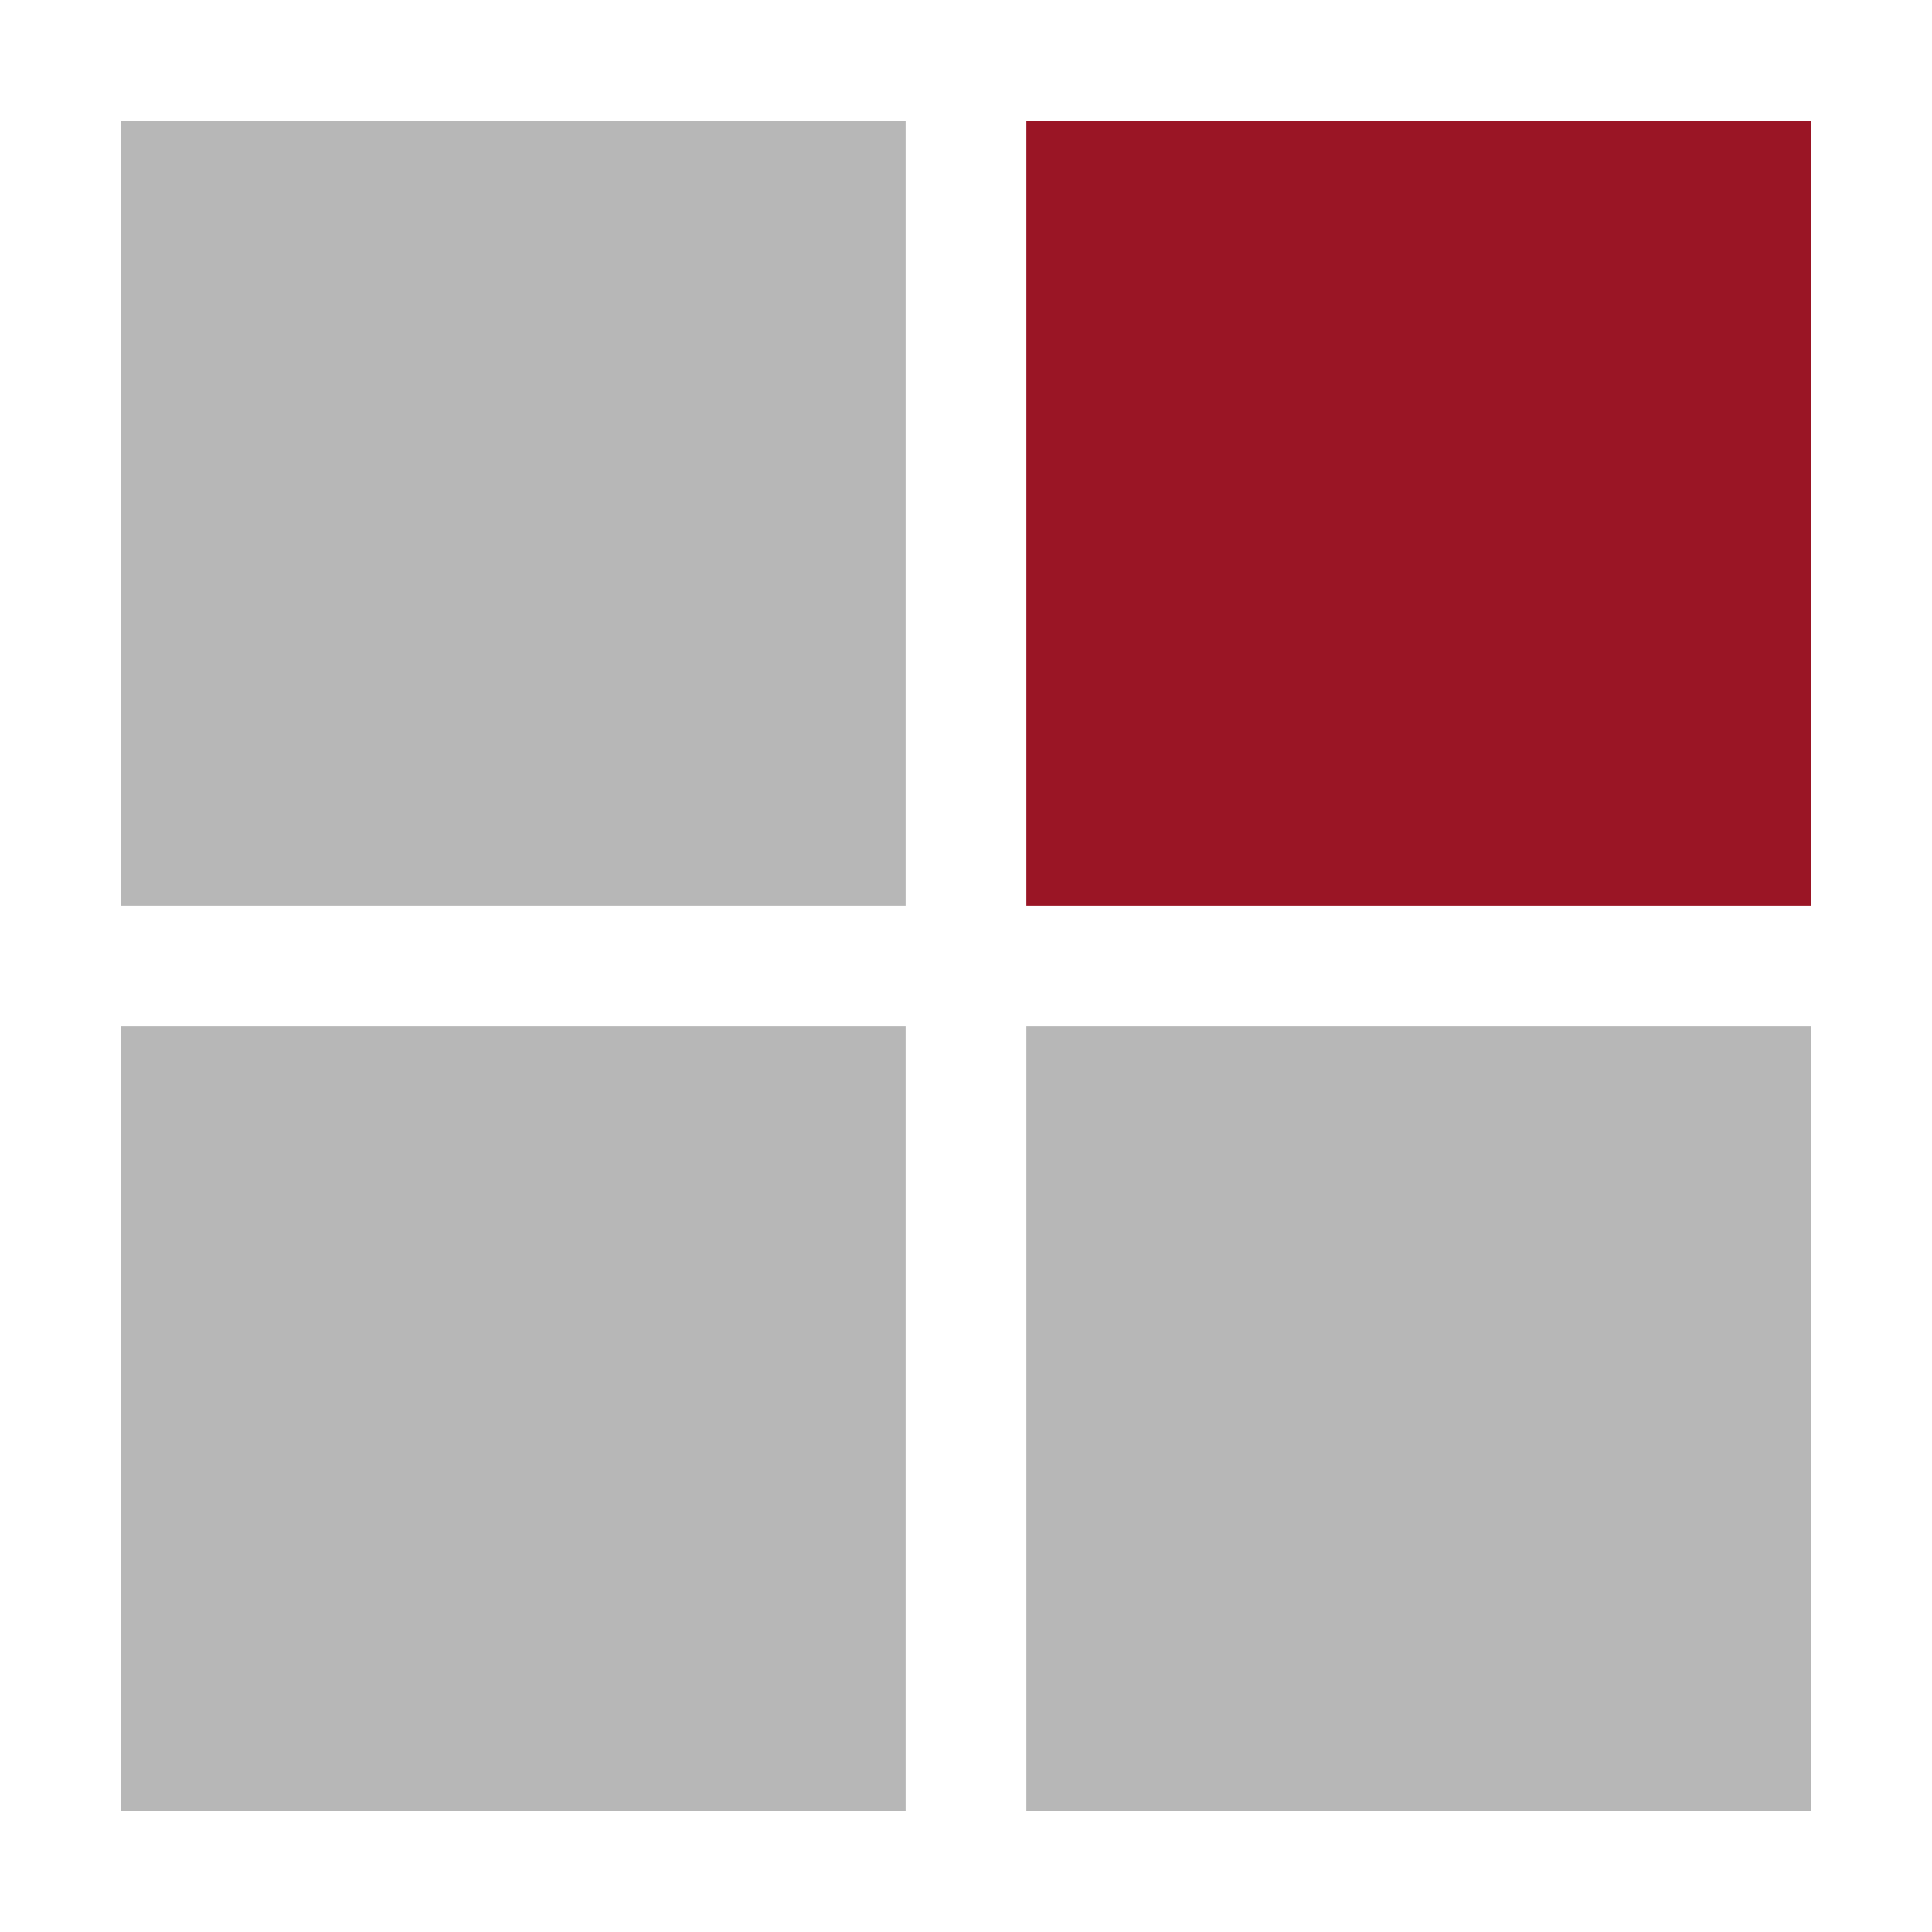
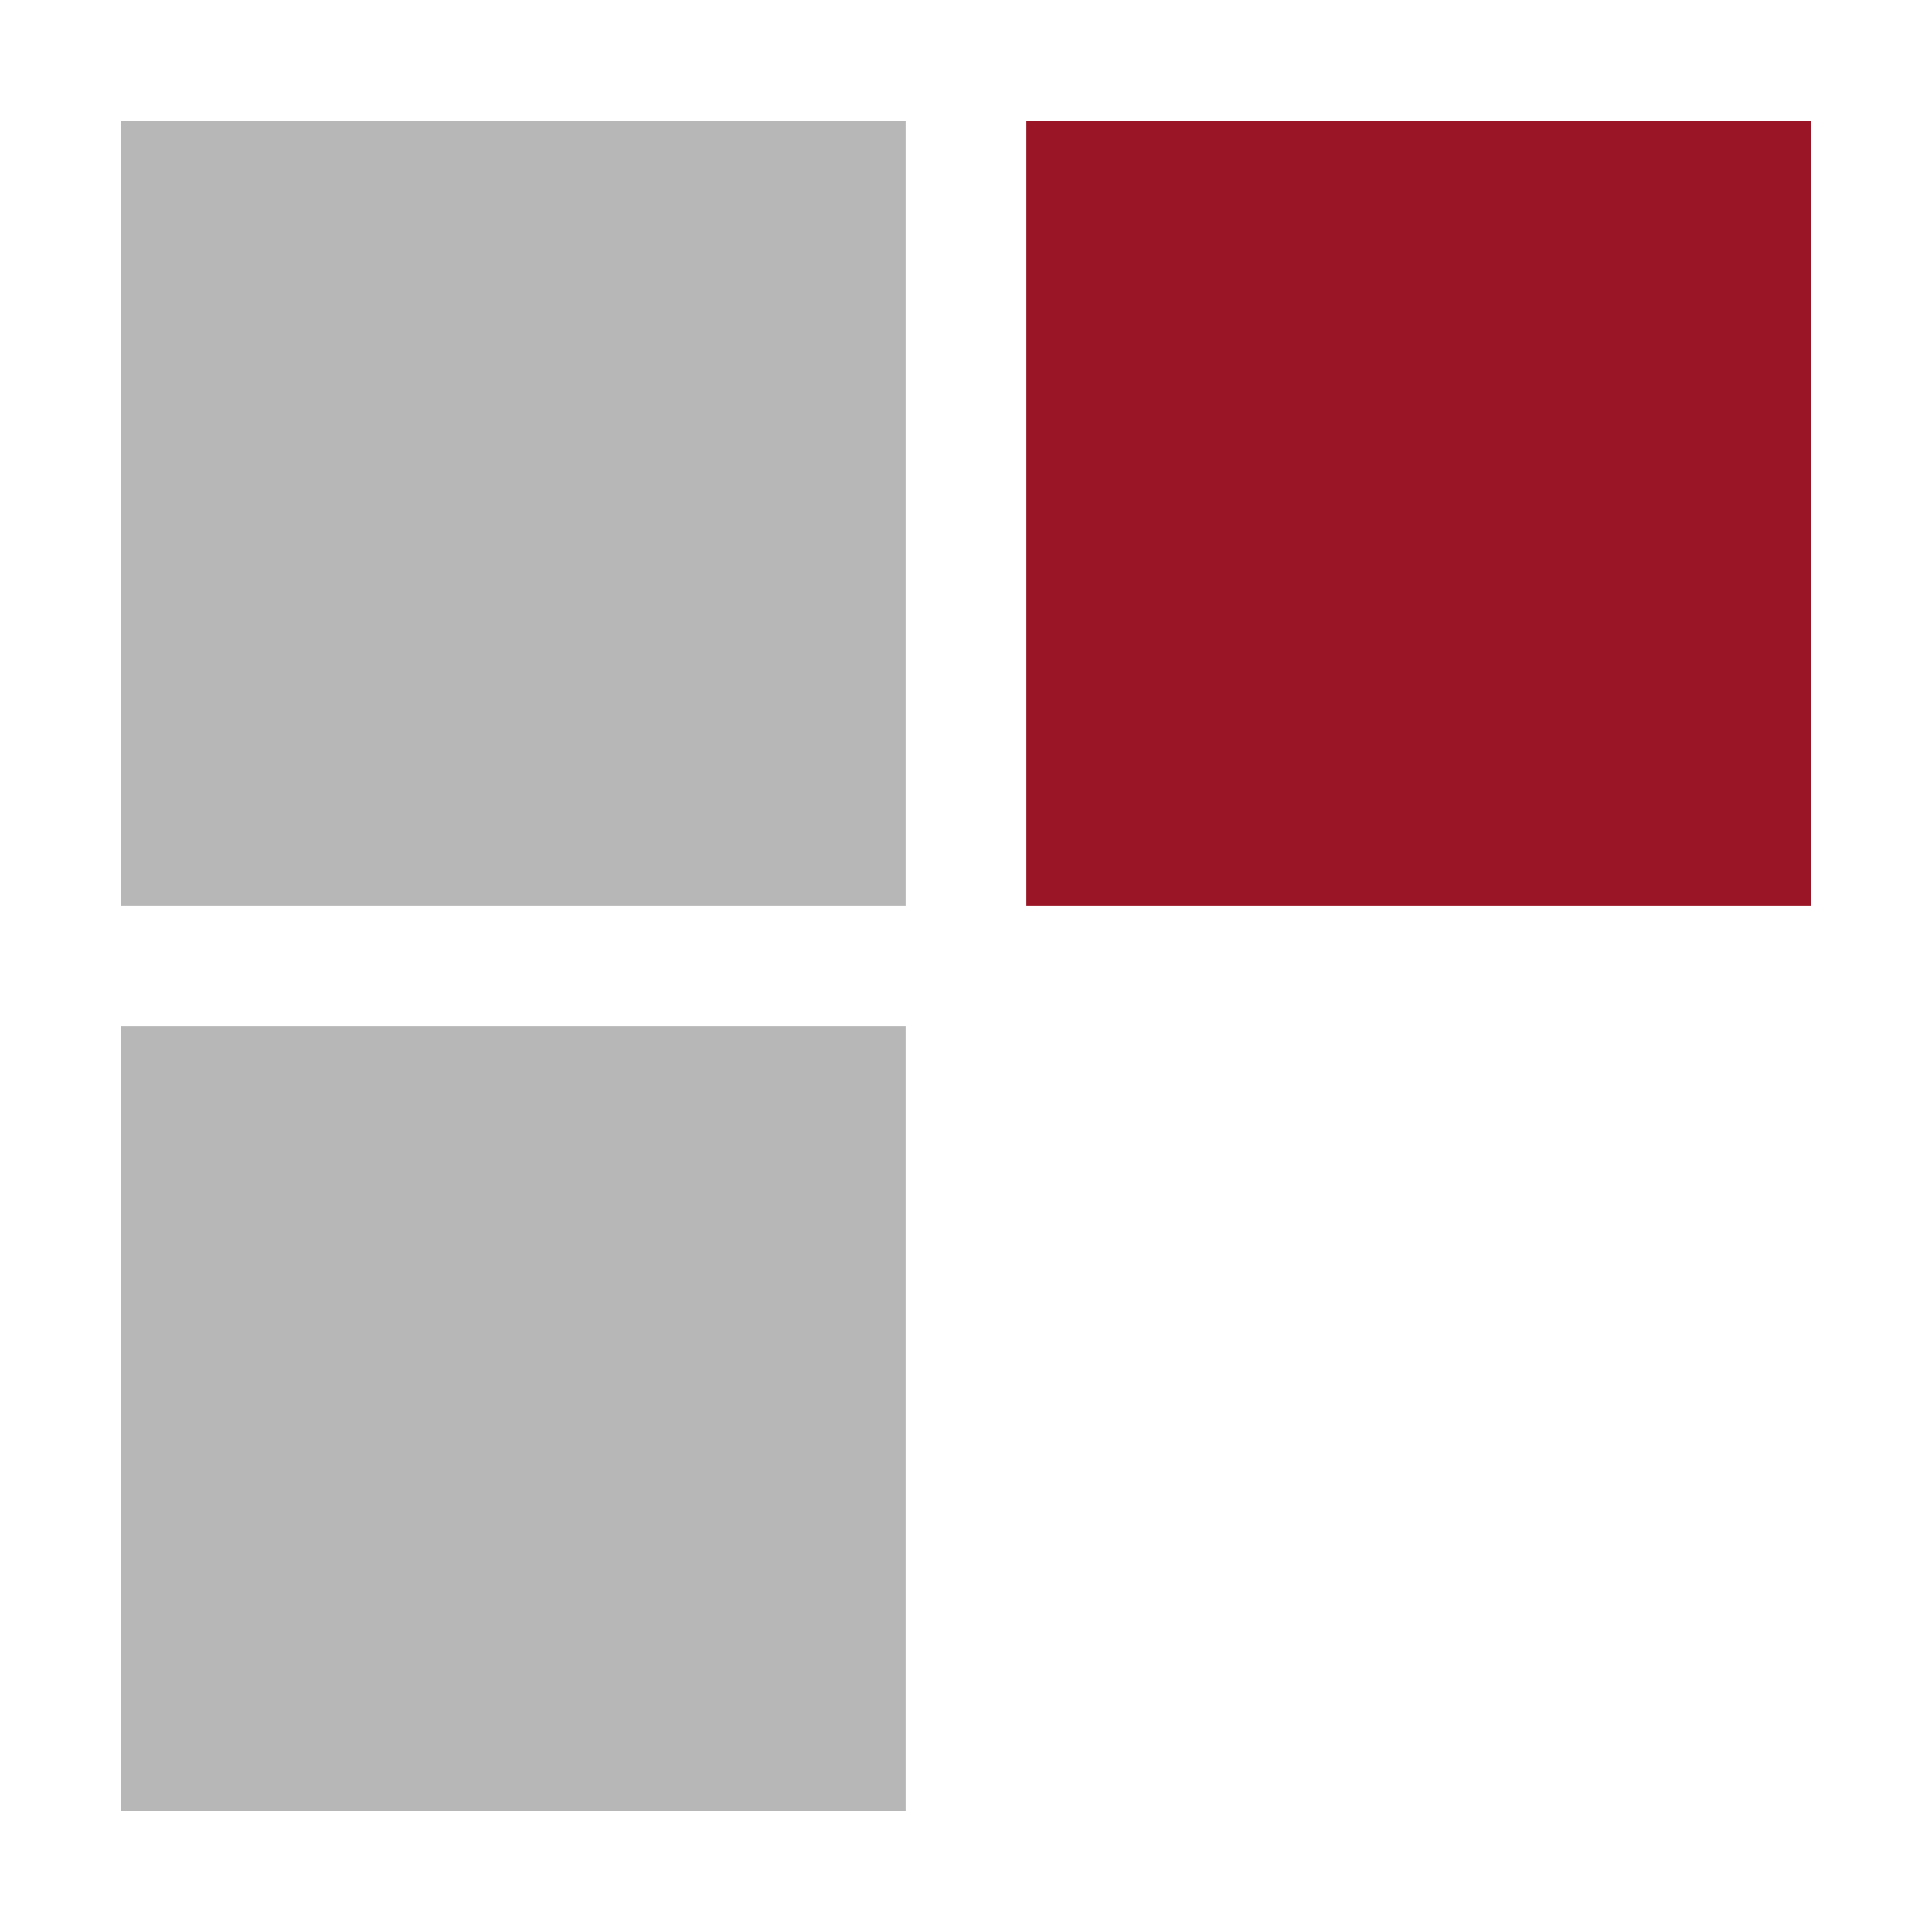
<svg xmlns="http://www.w3.org/2000/svg" version="1.1" id="Ebene_1" x="0px" y="0px" width="32px" height="32px" viewBox="0 0 32 32" enable-background="new 0 0 32 32" xml:space="preserve">
  <g>
    <rect x="2" y="2" fill-rule="evenodd" clip-rule="evenodd" fill="#B7B7B7" width="13" height="13" />
    <rect x="17" y="2" fill-rule="evenodd" clip-rule="evenodd" fill="#9A1525" width="13" height="13" />
    <rect x="2" y="17" fill-rule="evenodd" clip-rule="evenodd" fill="#B7B7B7" width="13" height="13" />
-     <rect x="17" y="17" fill-rule="evenodd" clip-rule="evenodd" fill="#B7B7B7" width="13" height="13" />
  </g>
</svg>